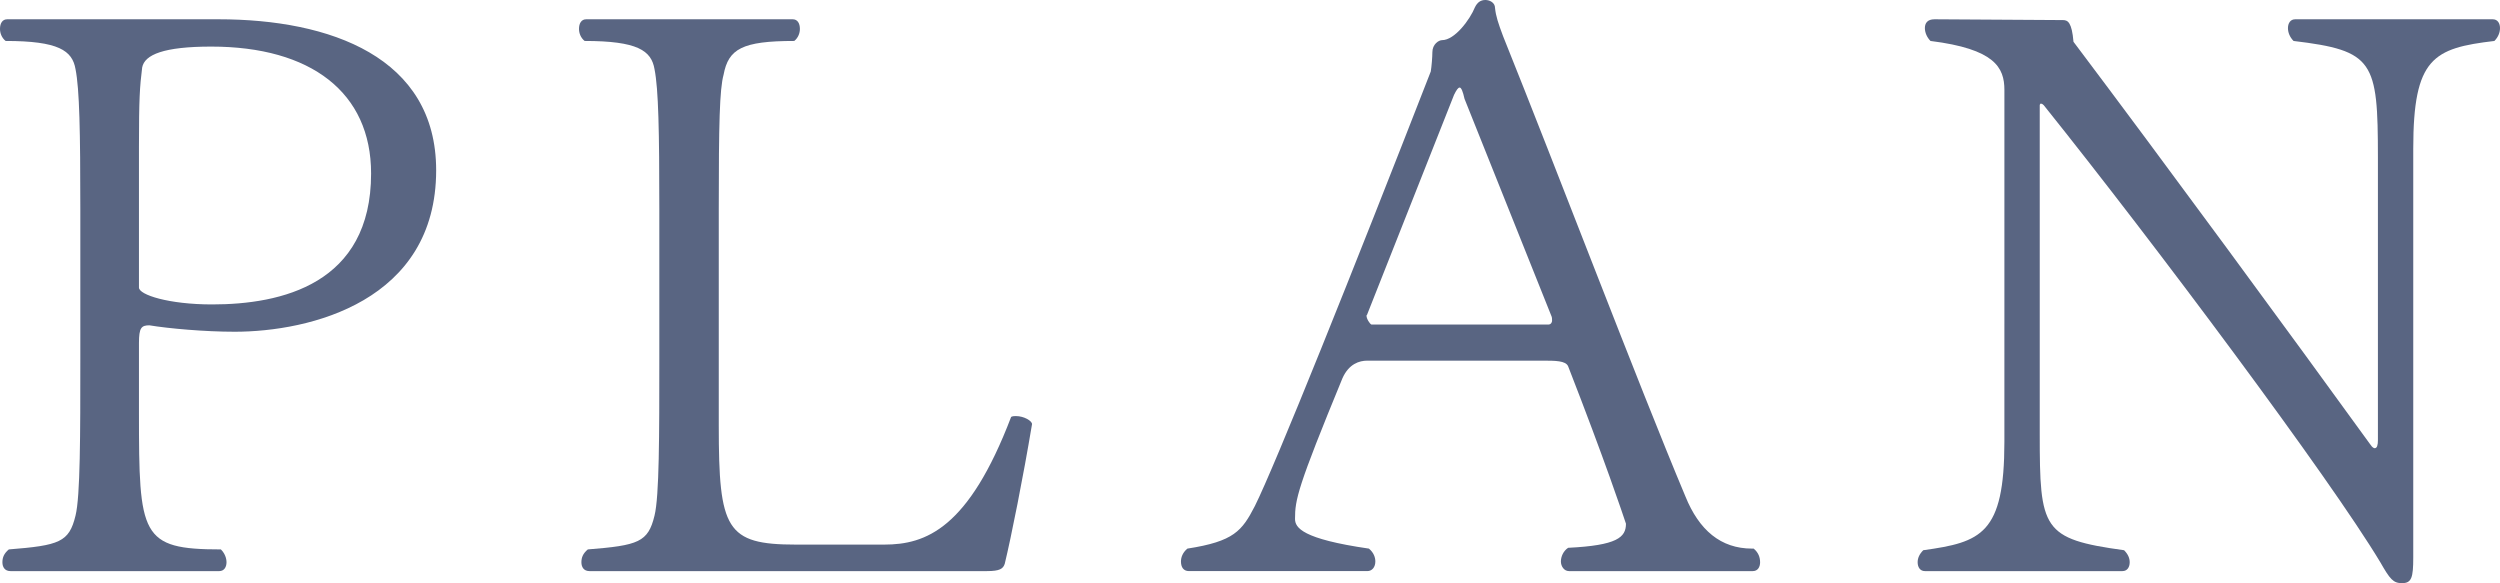
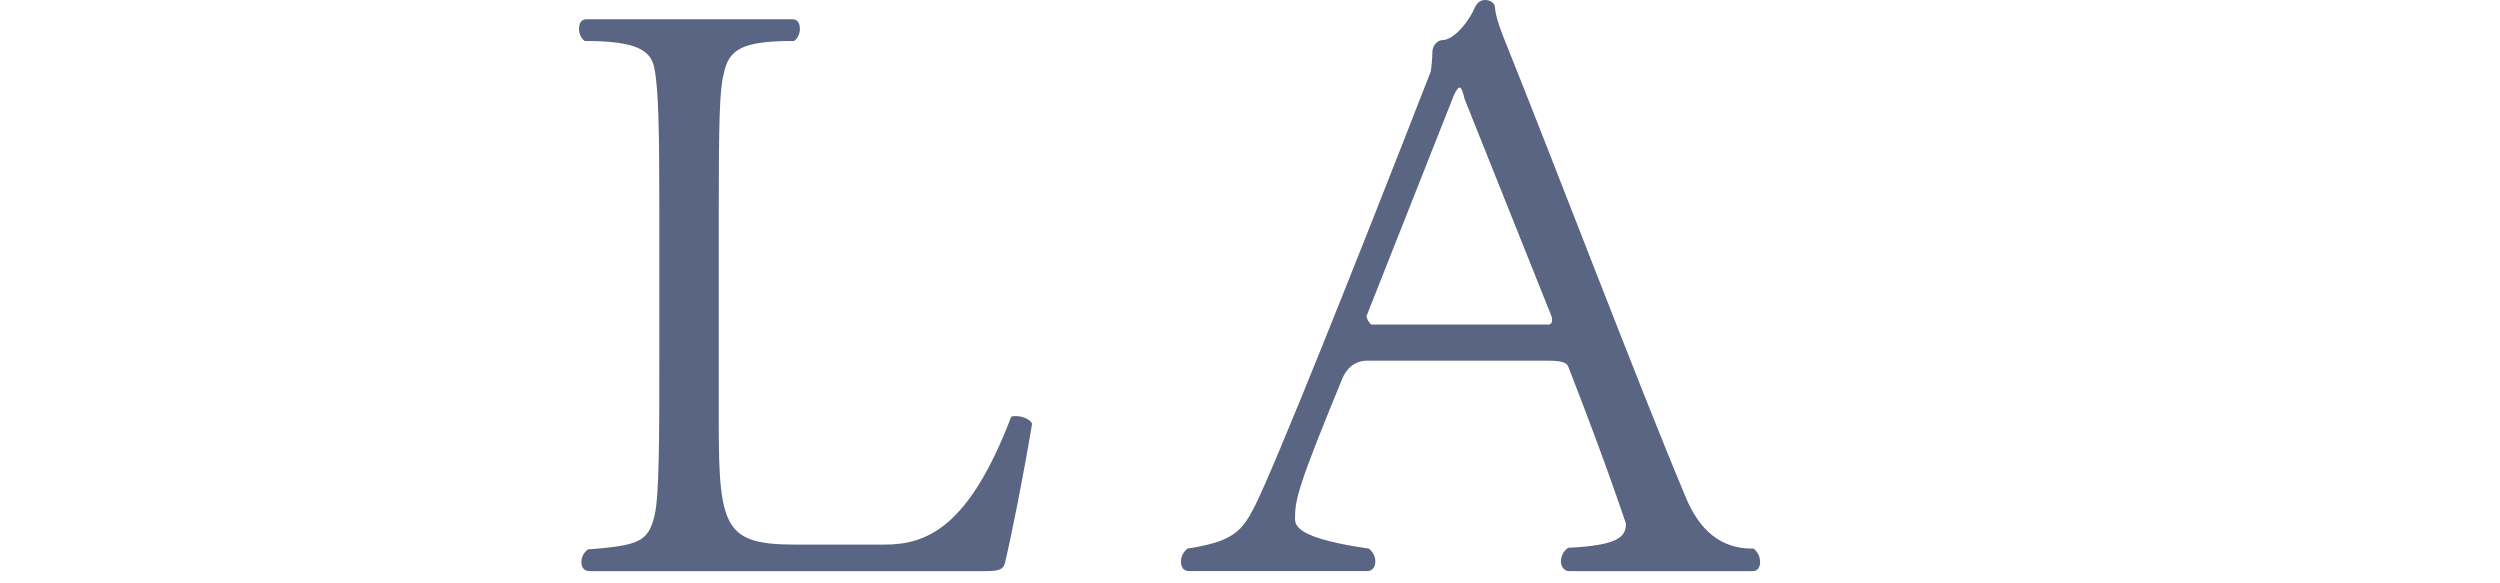
<svg xmlns="http://www.w3.org/2000/svg" id="b" width="560.206" height="130.675" viewBox="0 0 560.206 130.675">
  <g id="c">
-     <path d="m52.558,74.337c-6.66,0-14.759-.721-19.079-1.439-1.8,0-2.34.539-2.34,3.959v15.66c0,27.539.36,30.598,18.359,30.598.9.9,1.26,1.98,1.26,2.881,0,1.08-.54,1.979-1.62,1.979H2.34c-1.26,0-1.8-.899-1.8-1.979s.36-1.98,1.44-2.881c11.339-.899,13.5-1.619,14.939-7.559,1.08-4.32,1.08-18,1.08-35.279v-33.479c0-17.279-.18-26.818-1.08-31.318-.72-4.141-3.78-6.301-15.66-6.301-.9-.719-1.26-1.799-1.26-2.699,0-1.26.54-2.16,1.62-2.16h47.338c25.019,0,48.778,8.46,48.778,33.839,0,29.339-28.259,36.179-45.178,36.179Zm-5.22-63.897c-10.62,0-14.939,1.8-15.479,4.68-.54,4.319-.72,7.021-.72,17.819v31.498c0,1.621,6.66,3.781,16.379,3.781,15.479,0,35.639-4.5,35.639-29.34,0-18.18-13.5-28.438-35.819-28.438Z" fill="#596582" />
    <path d="m225.139,126.354c-.36,1.08-1.08,1.62-3.959,1.62h-89.097c-1.26,0-1.8-.899-1.8-1.979s.36-1.98,1.44-2.881c11.34-.899,13.5-1.619,14.939-7.559,1.08-4.32,1.08-18,1.08-35.279v-33.479c0-17.279-.18-26.818-1.08-31.318-.72-4.141-3.78-6.301-15.659-6.301-.9-.719-1.26-1.799-1.26-2.699,0-1.26.54-2.16,1.62-2.16h46.258c1.08,0,1.62.9,1.62,2.16,0,.9-.36,1.98-1.26,2.699-11.7,0-14.759,1.801-15.839,7.561-.9,3.24-1.08,10.979-1.08,30.059v48.598c0,23.219,1.62,26.639,17.279,26.639h19.799c9.359,0,18.899-3.6,28.439-28.618.36-.181.72-.181,1.08-.181,1.8,0,3.6,1.08,3.6,1.801-1.98,11.879-4.68,25.379-6.12,31.318Z" fill="#596582" />
    <path d="m394.409,125.995c0,1.08-.54,1.979-1.62,1.979h-41.218c-1.08,0-1.801-1.08-1.801-2.159s.54-2.341,1.62-3.061c10.979-.54,12.96-2.34,12.96-5.4-.72-2.159-4.68-14.039-12.96-35.277-.54-1.261-2.88-1.261-5.76-1.261h-39.238c-1.8,0-4.14.72-5.58,3.96-10.079,24.479-10.619,27.179-10.619,31.498,0,1.98,1.62,4.5,16.559,6.66,1.08.9,1.439,1.98,1.439,2.881,0,1.26-.72,2.159-1.8,2.159h-39.958c-1.26,0-1.8-.899-1.8-2.159,0-.9.36-1.98,1.44-2.881,10.439-1.619,12.239-3.959,15.119-9.539,4.5-9,21.959-52.559,39.418-97.377.18-1.08.359-3.239.359-4.319,0-1.8,1.44-2.7,2.16-2.7,2.88,0,6.3-4.68,7.38-7.379.54-1.08,1.26-1.62,2.34-1.62.9,0,2.16.54,2.16,1.8.18,1.8.72,3.42,1.8,6.3,12.239,30.419,30.059,77.397,40.858,103.136,3.06,7.56,7.919,11.699,14.939,11.699h.359c1.08.9,1.44,1.98,1.44,3.061Zm-66.237-103.855c-.36-1.621-.72-2.521-1.08-2.521s-.72.54-1.26,1.62l-19.439,49.138c0,.181-.18.181-.18.36,0,.72.72,1.799,1.08,1.979h39.778c.359,0,.72-.36.72-.899,0-.36,0-.721-.18-1.08l-19.439-48.598Z" fill="#596582" />
-     <path d="m540.767,33.298v91.617c0,4.5-.359,5.76-2.52,5.76-1.98,0-2.7-.9-4.859-4.68-11.34-18.9-50.759-71.638-75.417-102.416-.181-.18-.36-.36-.721-.36,0,0-.18.181-.18.36v73.617c0,21.418.54,23.578,18.899,26.099.899.899,1.26,1.8,1.26,2.7,0,1.08-.54,1.979-1.62,1.979h-44.278c-1.08,0-1.619-.899-1.619-1.979,0-.9.359-1.801,1.26-2.7,12.959-1.8,18.179-3.601,18.179-24.3V20.159c0-5.04-2.159-9.18-16.56-10.98-.72-.719-1.26-1.799-1.26-2.879s.54-1.98,2.16-1.98l28.799.18c1.08,0,1.98.541,2.34,4.86,20.339,26.999,49.138,66.237,66.598,90.356.359.54.72.72.899.72.54,0,.721-.72.721-1.8v-63.357c0-21.6-.9-23.939-18.899-26.1-.9-.899-1.26-1.979-1.26-2.879,0-1.08.539-1.98,1.619-1.98h44.278c1.08,0,1.62.9,1.62,1.98,0,.9-.36,1.979-1.26,2.879-13.68,1.621-18.18,3.781-18.18,24.119Z" fill="#596582" />
  </g>
</svg>